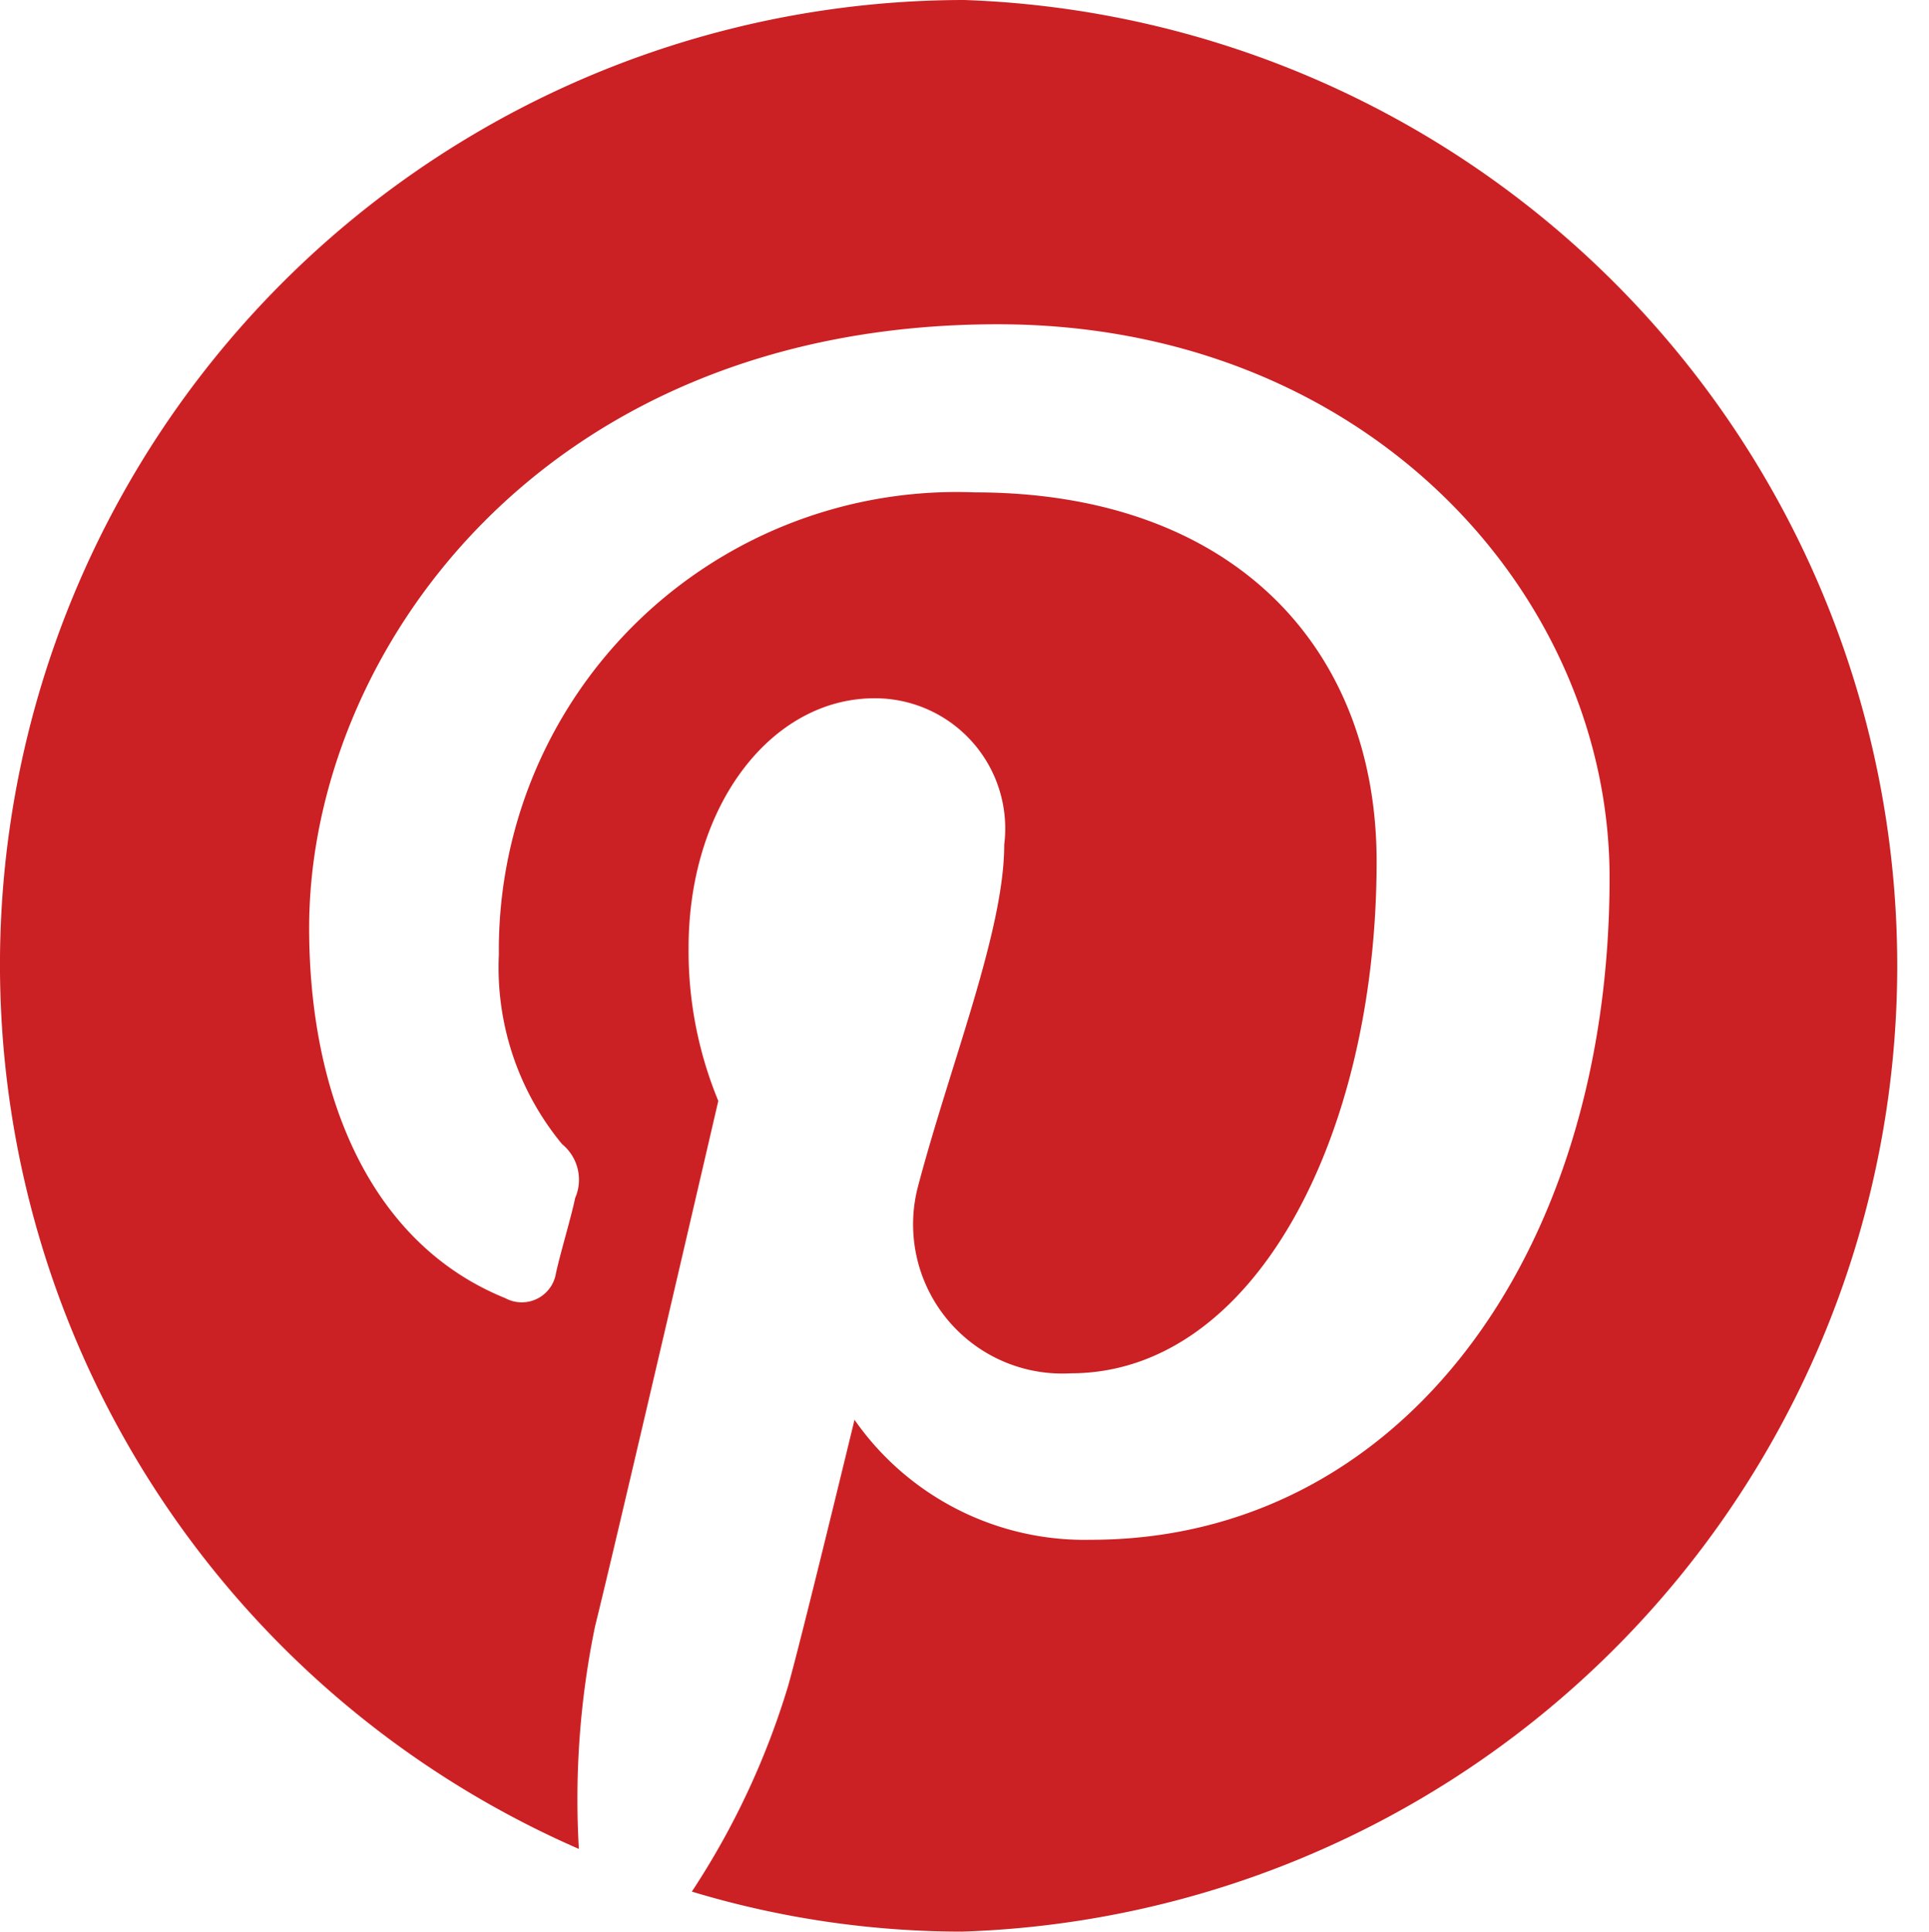
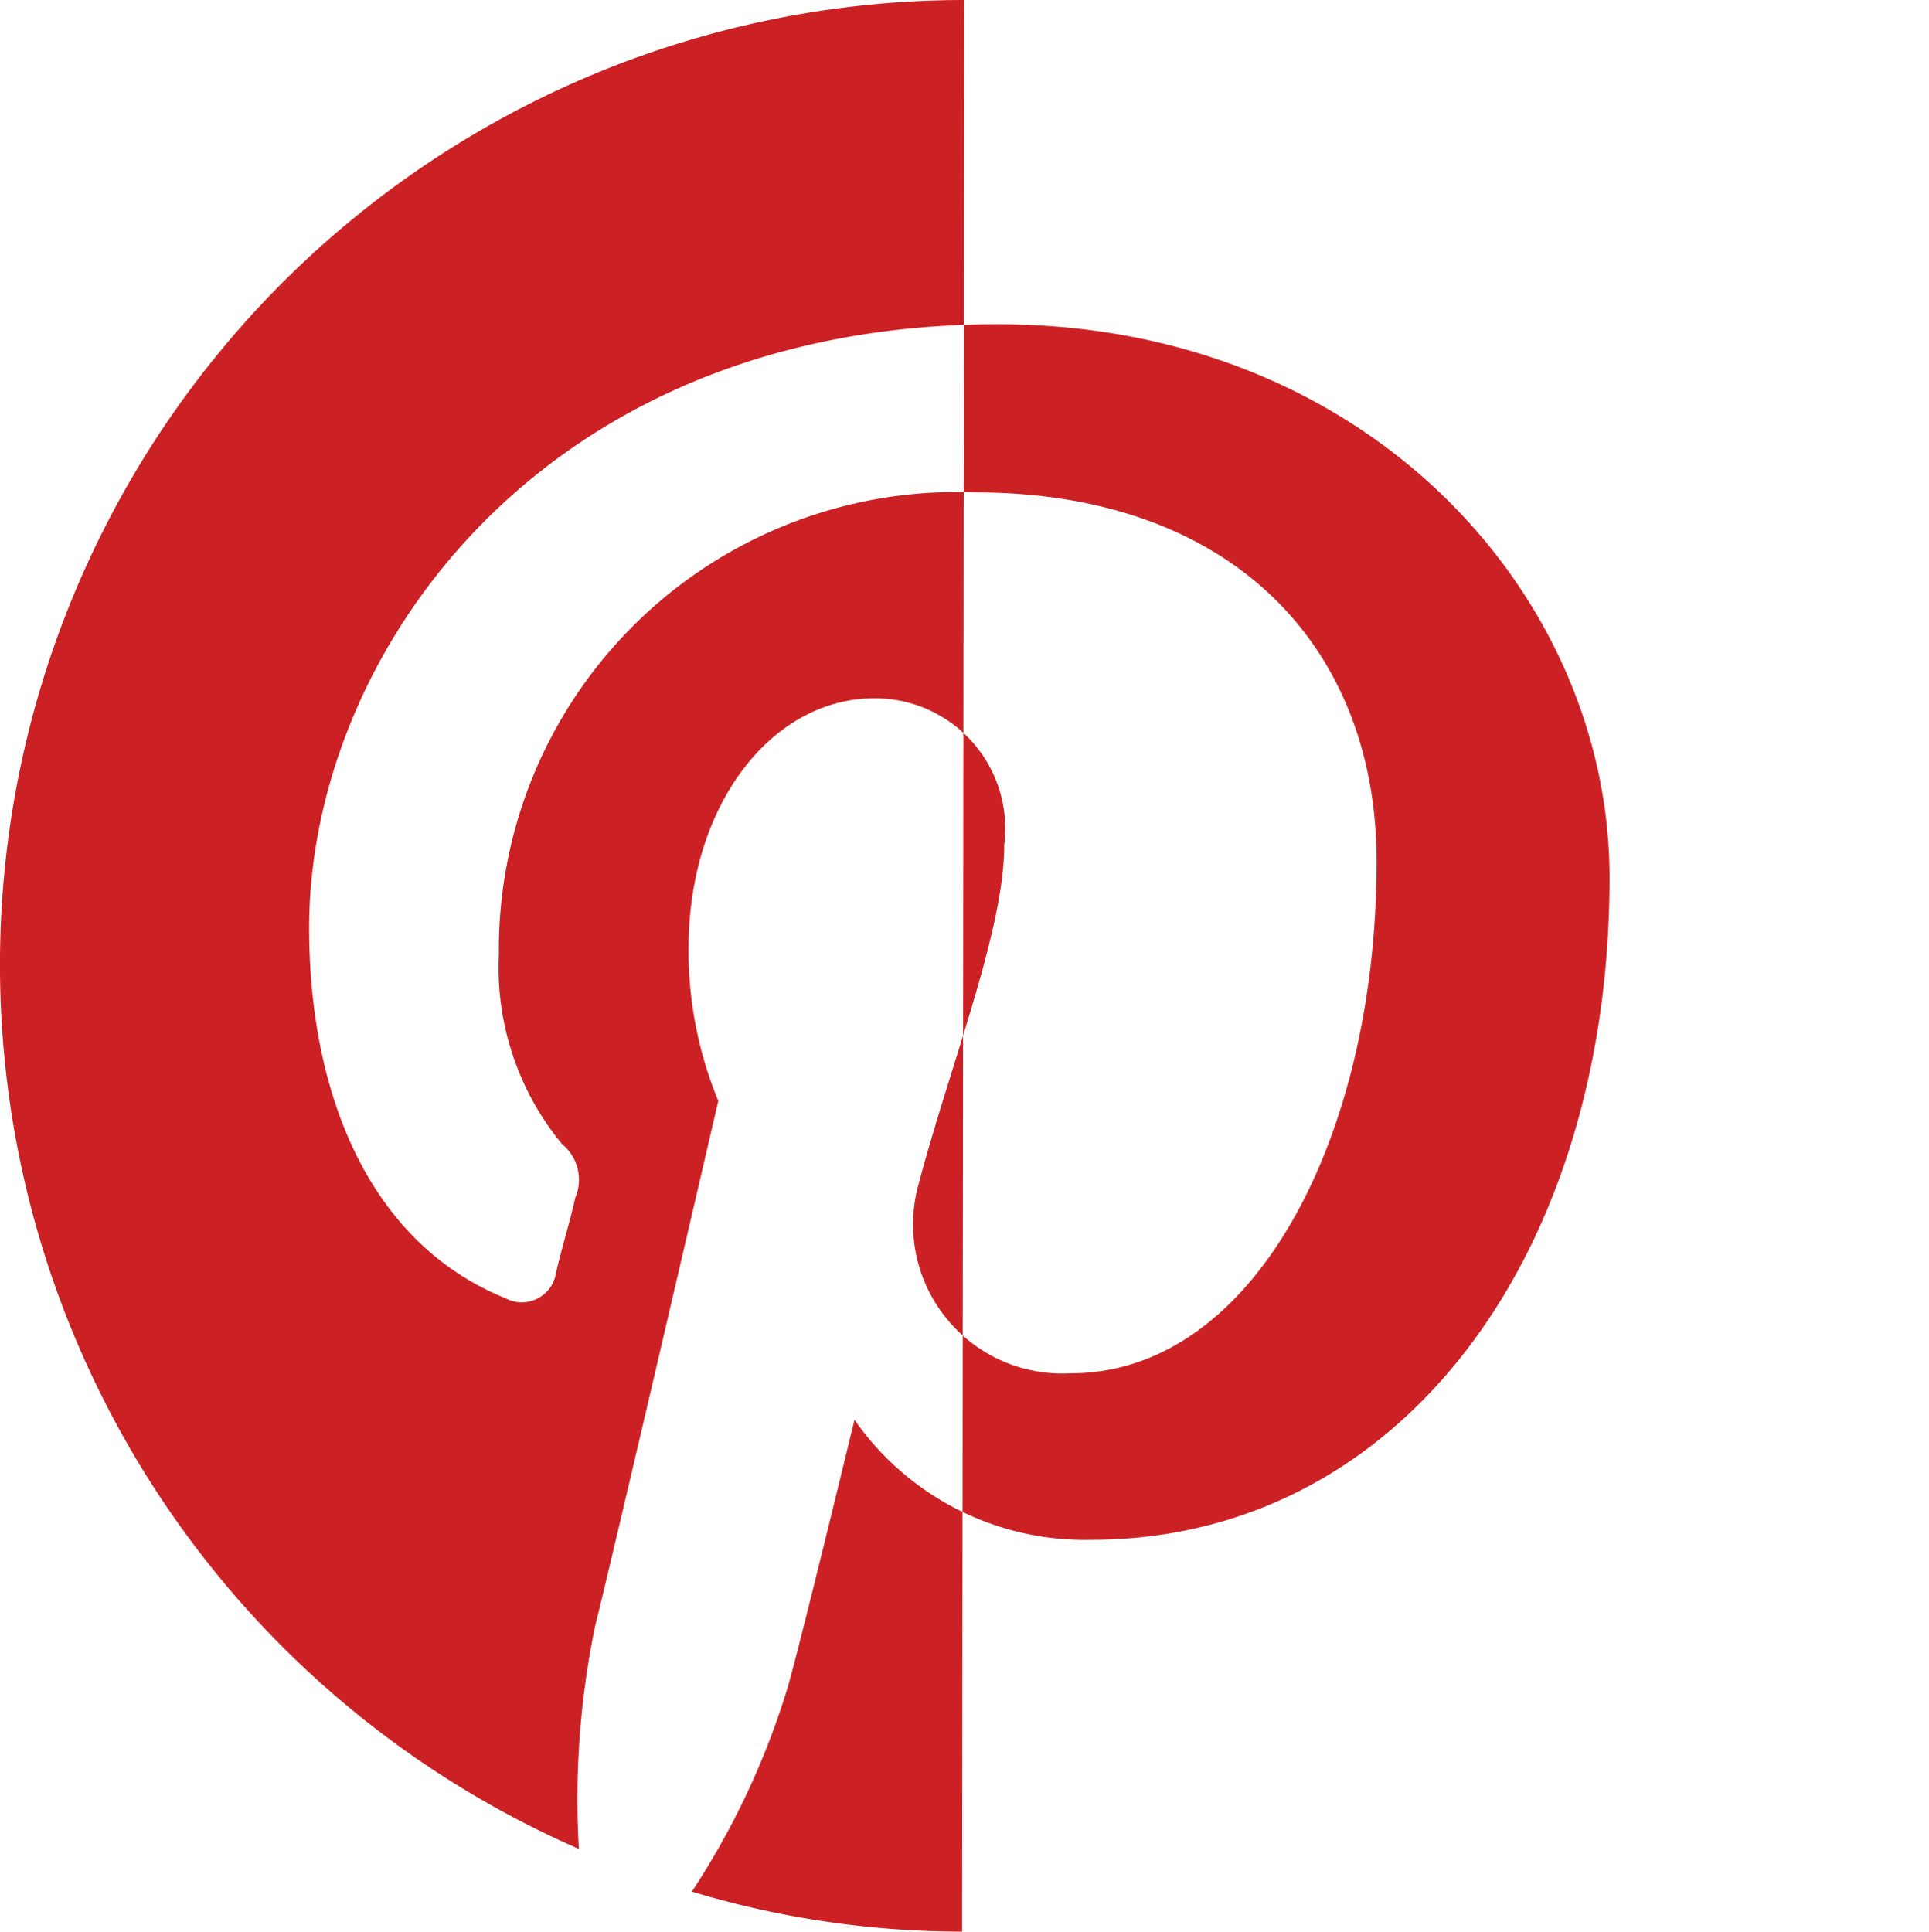
<svg xmlns="http://www.w3.org/2000/svg" viewBox="0 0 35.69 35.75">
  <defs>
    <style>.cls-1{fill:#cc2124;}</style>
  </defs>
  <title>rs-pinterest</title>
  <g id="Capa_2" data-name="Capa 2">
    <g id="PLANES_-_DEMOS_-_CONFIRMADOR_COMBINACIONES" data-name="PLANES - DEMOS - CONFIRMADOR + COMBINACIONES">
      <g id="Footer">
-         <path class="cls-1" d="M17.84,0a17.85,17.85,0,0,0-7.13,34.21,15.84,15.84,0,0,1,.3-4.12c.37-1.48,2.28-9.72,2.28-9.72a7.26,7.26,0,0,1-.55-2.83c0-2.65,1.54-4.62,3.44-4.62a2.41,2.41,0,0,1,2.4,2.71c0,1.6-1,4.06-1.6,6.34a2.76,2.76,0,0,0,2.83,3.44c3.39,0,5.66-4.37,5.66-9.47,0-3.94-2.64-6.83-7.44-6.83a8.47,8.47,0,0,0-8.8,8.55,5.13,5.13,0,0,0,1.17,3.51.85.85,0,0,1,.24,1c-.06.31-.3,1.11-.36,1.42a.64.64,0,0,1-.93.43C6.83,23,5.72,20.24,5.72,17.17,5.72,12.12,10,6,18.46,6,25.29,6,29.78,11,29.78,16.24c0,7-3.88,12.25-9.6,12.25a5.19,5.19,0,0,1-4.37-2.22s-1,4.13-1.23,4.93A14.52,14.52,0,0,1,12.8,35a17.32,17.32,0,0,0,5,.74A17.88,17.88,0,0,0,17.84,0" />
+         <path class="cls-1" d="M17.84,0a17.85,17.85,0,0,0-7.13,34.21,15.84,15.84,0,0,1,.3-4.12c.37-1.48,2.28-9.72,2.28-9.72a7.26,7.26,0,0,1-.55-2.83c0-2.65,1.54-4.62,3.44-4.62a2.41,2.41,0,0,1,2.4,2.71c0,1.6-1,4.06-1.6,6.34a2.76,2.76,0,0,0,2.83,3.44c3.39,0,5.66-4.37,5.66-9.47,0-3.94-2.64-6.83-7.44-6.83a8.47,8.47,0,0,0-8.8,8.55,5.13,5.13,0,0,0,1.17,3.51.85.85,0,0,1,.24,1c-.06.31-.3,1.11-.36,1.42a.64.64,0,0,1-.93.43C6.83,23,5.72,20.24,5.72,17.17,5.72,12.12,10,6,18.46,6,25.29,6,29.78,11,29.78,16.24c0,7-3.88,12.25-9.6,12.25a5.19,5.19,0,0,1-4.37-2.22s-1,4.13-1.23,4.93A14.52,14.52,0,0,1,12.8,35a17.32,17.32,0,0,0,5,.74" />
      </g>
    </g>
  </g>
</svg>